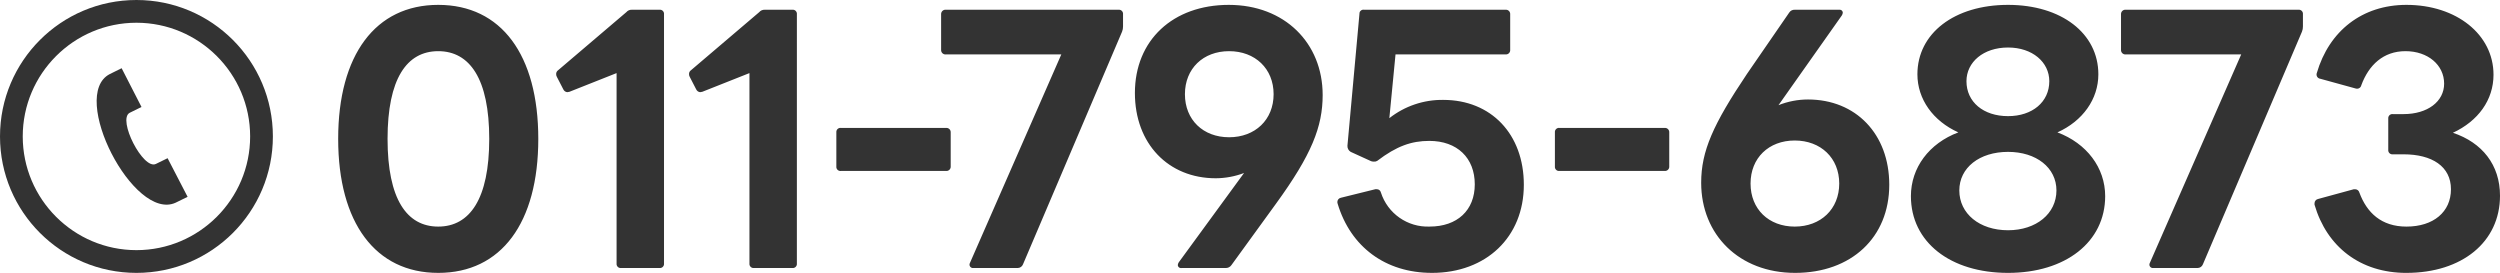
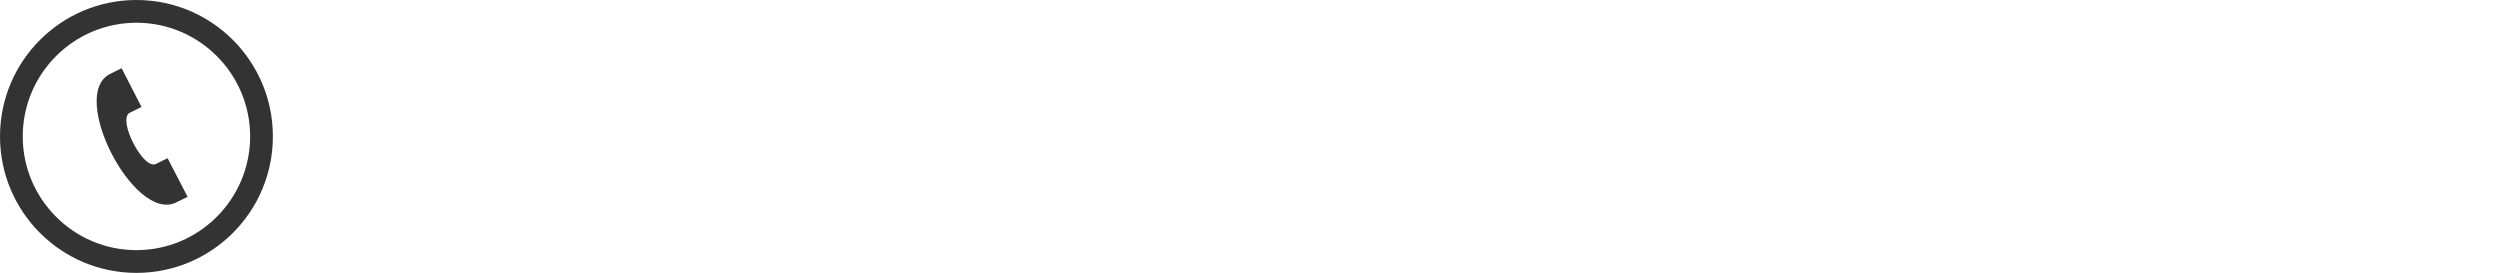
<svg xmlns="http://www.w3.org/2000/svg" id="b" viewBox="0 0 615.65 67.2">
  <defs>
    <style>.f,.g{fill:#333;}.g{fill-rule:evenodd;}</style>
  </defs>
  <g id="c">
-     <path id="d" class="g" d="m107.92,67.2c15.52,0,24.64-12.3,24.64-33S123.44,1.2,107.92,1.2c-15.44,0-24.64,12.3-24.64,33s9.2,33,24.64,33Zm-12.48-33c0-14.8,4.72-21.6,12.48-21.6s12.56,6.8,12.56,21.6-4.8,21.6-12.56,21.6-12.48-6.799-12.48-21.6Zm57.52,31.8h9.44c.552.065,1.052-.328,1.118-.88.009-.073.009-.146.002-.22V3.499c.056-.553-.347-1.046-.9-1.102-.073-.008-.147-.007-.22.002h-6.8c-.522-.022-1.024.199-1.36.6l-16.8,14.3c-.296.205-.475.54-.48.9-.014.244.041.486.16.7l1.6,3.1c.175.386.539.651.96.7.16,0,.4-.1.56-.1l11.6-4.6v46.9c-.056.553.347,1.046.9,1.102.073.008.147.007.22-.002h0Zm32.72,0h9.44c.552.065,1.052-.328,1.118-.88.009-.073.009-.146.002-.22V3.499c.056-.553-.347-1.046-.9-1.102-.073-.008-.147-.007-.22.002h-6.8c-.522-.022-1.024.199-1.36.6l-16.8,14.3c-.296.205-.475.54-.48.9-.014.244.041.486.16.7l1.6,3.1c.175.386.539.651.96.7.16,0,.4-.1.56-.1l11.6-4.6v46.9c-.056.553.347,1.046.9,1.102.073.008.147.007.22-.002h0Zm21.4-23.9h25.92c.575.043,1.076-.389,1.119-.964.003-.045.004-.091.001-.136v-8.4c.032-.575-.408-1.068-.984-1.101-.045-.003-.091-.002-.136,0h-25.92c-.552-.065-1.052.328-1.118.88-.009.073-.009.146-.002.22v8.4c-.056.553.346,1.046.899,1.103.073.008.147.007.221-.002h0Zm32.68,23.9h10.88c.569-.014,1.074-.369,1.28-.9l24.4-57.3c.166-.413.247-.854.24-1.3v-3c.056-.553-.347-1.046-.9-1.102-.073-.008-.147-.007-.22.002h-42.48c-.586-.072-1.12.344-1.193.93-.007.056-.01.113-.007.17v8.8c-.021.59.44,1.086,1.03,1.107.057.002.114,0,.17-.008h28.4l-22.48,51.3c-.255.397-.14.927.258,1.182.184.118.407.161.622.12h0Zm51.24,0h10.8c.569.031,1.114-.233,1.44-.7l10.96-15.1c8.8-12.1,11.52-19,11.52-26.8,0-12.8-9.36-22.2-23.12-22.2s-23.12,8.7-23.12,21.7c0,12.5,8.24,21,19.92,21,2.379-.015,4.736-.454,6.96-1.3l-16.08,22c-.136.21-.219.45-.24.7.038.434.421.755.855.717.035-.003.07-.009.105-.017h0Zm.8-42.8c0-6.3,4.48-10.6,10.88-10.6s10.96,4.3,10.96,10.6-4.56,10.6-10.96,10.6-10.88-4.299-10.88-10.6h0Zm60.82,44c13.36,0,22.64-8.8,22.64-21.7,0-12.5-8.08-20.9-19.84-20.9-4.811-.064-9.499,1.524-13.28,4.5l1.52-15.7h27.12c.575.043,1.076-.389,1.119-.964.003-.045.004-.091.001-.136V3.499c.032-.575-.408-1.068-.984-1.101-.045-.003-.091-.002-.136,0h-34.88c-.519-.092-1.015.254-1.107.773-.013.075-.018.15-.013.227l-2.96,32.5c-.035.61.274,1.188.8,1.5l5.04,2.3c.231.082.476.115.72.1.282.03.565-.041.8-.2,4.72-3.6,8.4-4.9,12.8-4.9,6.88,0,11.2,4.2,11.2,10.7,0,6.4-4.32,10.4-11.12,10.4-5.433.214-10.342-3.222-12-8.4-.105-.484-.545-.823-1.04-.8h-.32l-8.48,2.1c-.491.087-.856.502-.88,1-.006.17.021.34.08.5,3.2,10.602,11.76,17.001,23.2,17.001Zm31.41-25.1h25.92c.575.043,1.076-.389,1.119-.964.003-.045.004-.091.001-.136v-8.4c.032-.575-.408-1.068-.984-1.101-.045-.003-.091-.002-.136,0h-25.92c-.552-.065-1.052.328-1.118.88-.009.073-.009.146-.002.22v8.4c-.056.553.347,1.046.9,1.102.073.008.147.007.22-.002Zm58.02,25.1c13.84,0,23.2-8.7,23.2-21.7,0-12.5-8.24-21-20-21-2.494,0-4.965.474-7.28,1.4l15.6-22.1c.136-.21.219-.45.24-.7-.024-.416-.38-.733-.796-.71-.028.002-.056.005-.084.01h-10.96c-.547-.03-1.067.237-1.36.7l-10.4,15.1c-8.32,12.4-11.28,19-11.28,26.8,0,12.801,9.36,22.2,23.12,22.2h0Zm-10.96-22c0-6.3,4.48-10.6,10.88-10.6s10.96,4.3,10.96,10.6-4.56,10.6-10.96,10.6-10.88-4.299-10.88-10.6h0Zm63.41,22c14.16,0,23.92-7.6,23.92-18.9,0-7-4.56-13-11.76-15.7,6.24-2.8,10.08-8.2,10.08-14.3,0-10.1-9.12-17.1-22.24-17.1-13.2,0-22.32,7-22.32,17.1,0,6.1,3.84,11.5,10.08,14.3-7.2,2.7-11.68,8.7-11.68,15.7,0,11.301,9.68,18.9,23.92,18.9h0Zm-12-20.3c0-5.6,4.96-9.5,12-9.5,6.96,0,11.92,3.9,11.92,9.5,0,5.7-4.96,9.8-11.92,9.8-7.04,0-12-4.1-12-9.8h0Zm1.76-26.9c0-4.7,4.16-8.3,10.24-8.3,6,0,10.16,3.6,10.16,8.3,0,5.1-4.16,8.6-10.16,8.6-6.08,0-10.24-3.499-10.24-8.599h0Zm46.06,46h10.88c.569-.014,1.074-.369,1.28-.9l24.4-57.3c.166-.413.247-.854.24-1.3v-3c.056-.553-.347-1.046-.9-1.102-.073-.008-.147-.007-.22.002h-42.48c-.586-.072-1.12.344-1.193.93-.007.056-.01.113-.007.17v8.8c-.021.59.44,1.086,1.03,1.107.057.002.114,0,.17-.008h28.4l-22.48,51.3c-.255.397-.14.927.258,1.182.184.118.407.161.622.12h0Zm62.29,1.2c13.68,0,23.04-7.6,23.04-19,0-7.6-4.4-13.1-11.6-15.5,6.24-2.9,10-8.1,10-14.3,0-9.9-9.12-17.2-21.44-17.2-10.88,0-19.04,6.4-22.08,16.8-.194.55.095,1.153.645,1.347.076.027.155.045.235.054l8.72,2.4c.561.176,1.158-.137,1.333-.697.011-.034.019-.068.027-.103,1.84-5,5.44-8.4,10.88-8.4,5.52,0,9.52,3.4,9.52,8,0,4.4-4.08,7.5-10,7.5h-2.64c-.552-.065-1.052.328-1.118.88-.009.073-.009.146-.002.22v7.7c-.056.553.347,1.046.9,1.102.073.008.147.007.22-.002h2.64c7.04,0,11.68,3,11.68,8.6s-4.32,9.2-10.96,9.2c-6.16,0-9.76-3.4-11.6-8.4-.127-.471-.553-.798-1.04-.8h-.32l-8.8,2.4c-.522.103-.894.567-.88,1.1v.3c3.04,10.401,11.28,16.801,22.64,16.801h0Z" />
    <g id="e">
-       <path class="f" d="m33.6,5.6c15.439,0,28,12.561,28,28s-12.561,28-28,28S5.6,49.039,5.6,33.6,18.161,5.6,33.6,5.6Zm0-5.6C15.044,0,0,15.044,0,33.6s15.044,33.6,33.6,33.6,33.6-15.044,33.6-33.6S52.156,0,33.6,0Zm12.6,48.471l-4.928-9.512-2.89,1.414c-3.136,1.52-9.52-10.948-6.454-12.592l2.918-1.436-4.892-9.545-2.948,1.456c-10.083,5.256,5.928,36.375,16.24,31.662,0,0,2.954-1.448,2.954-1.448Z" />
+       <path class="f" d="m33.6,5.6c15.439,0,28,12.561,28,28s-12.561,28-28,28S5.6,49.039,5.6,33.6,18.161,5.6,33.6,5.6m0-5.6C15.044,0,0,15.044,0,33.6s15.044,33.6,33.6,33.6,33.6-15.044,33.6-33.6S52.156,0,33.6,0Zm12.6,48.471l-4.928-9.512-2.89,1.414c-3.136,1.52-9.52-10.948-6.454-12.592l2.918-1.436-4.892-9.545-2.948,1.456c-10.083,5.256,5.928,36.375,16.24,31.662,0,0,2.954-1.448,2.954-1.448Z" />
    </g>
  </g>
</svg>